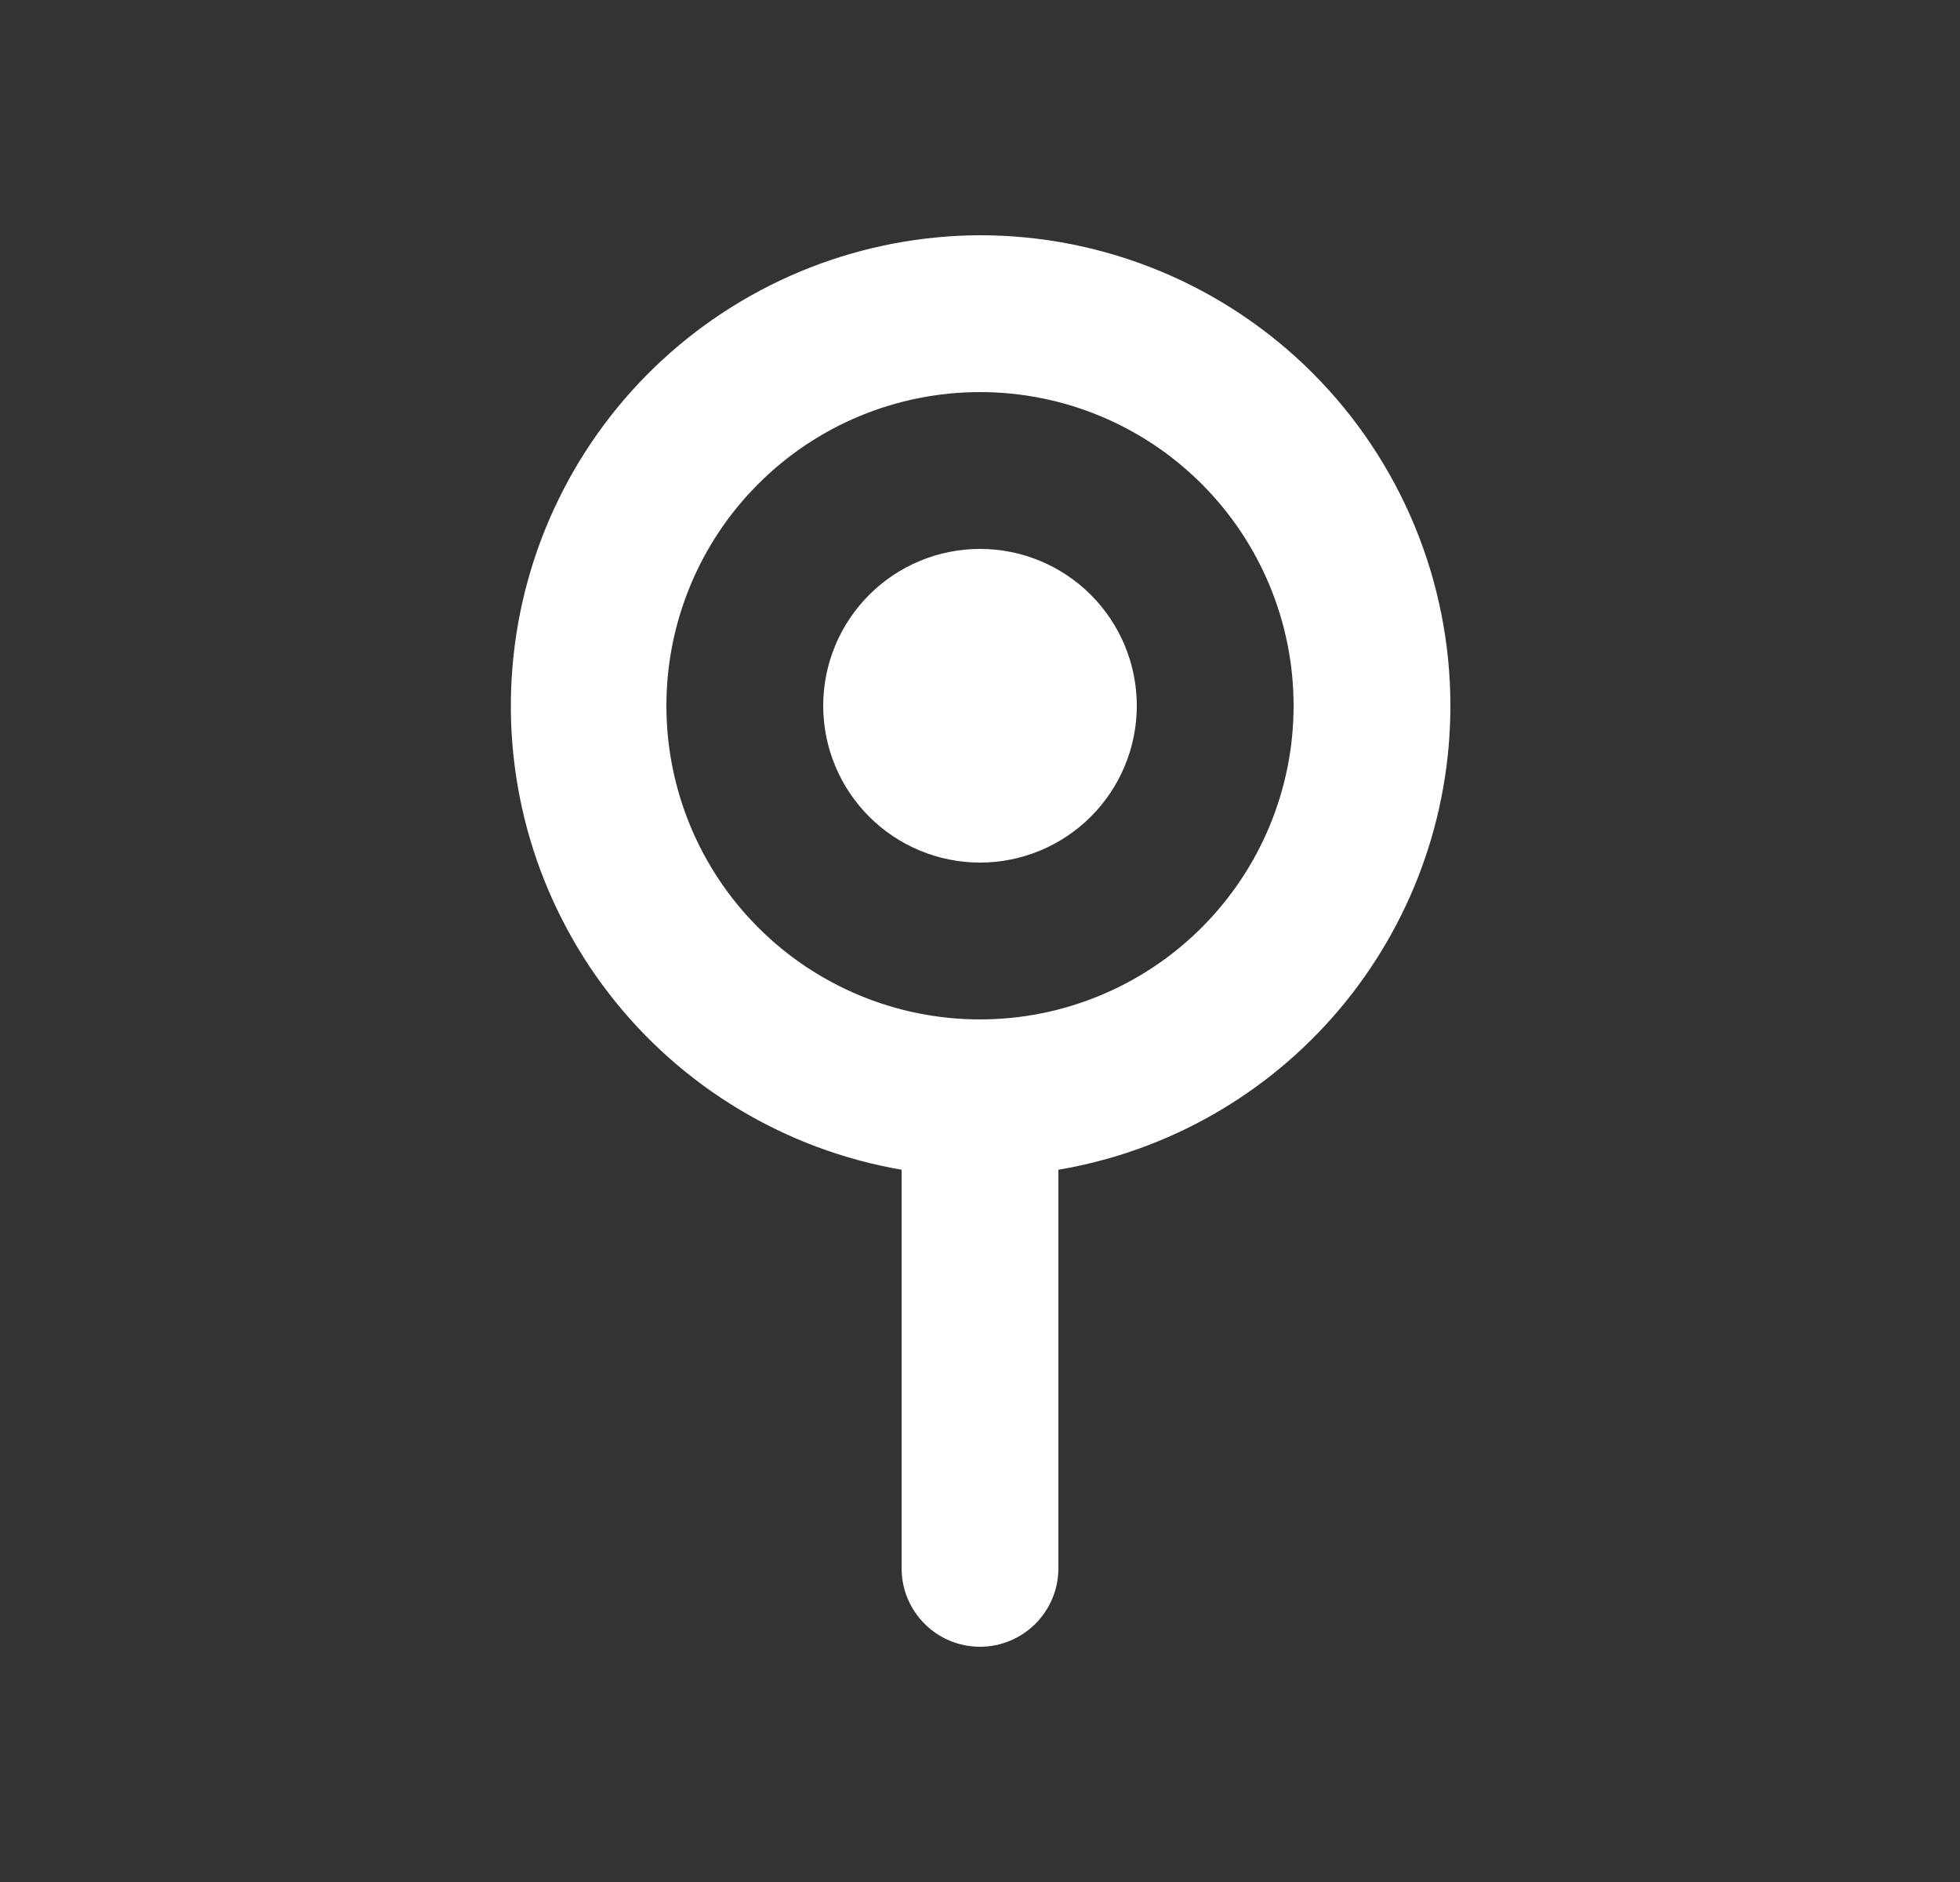
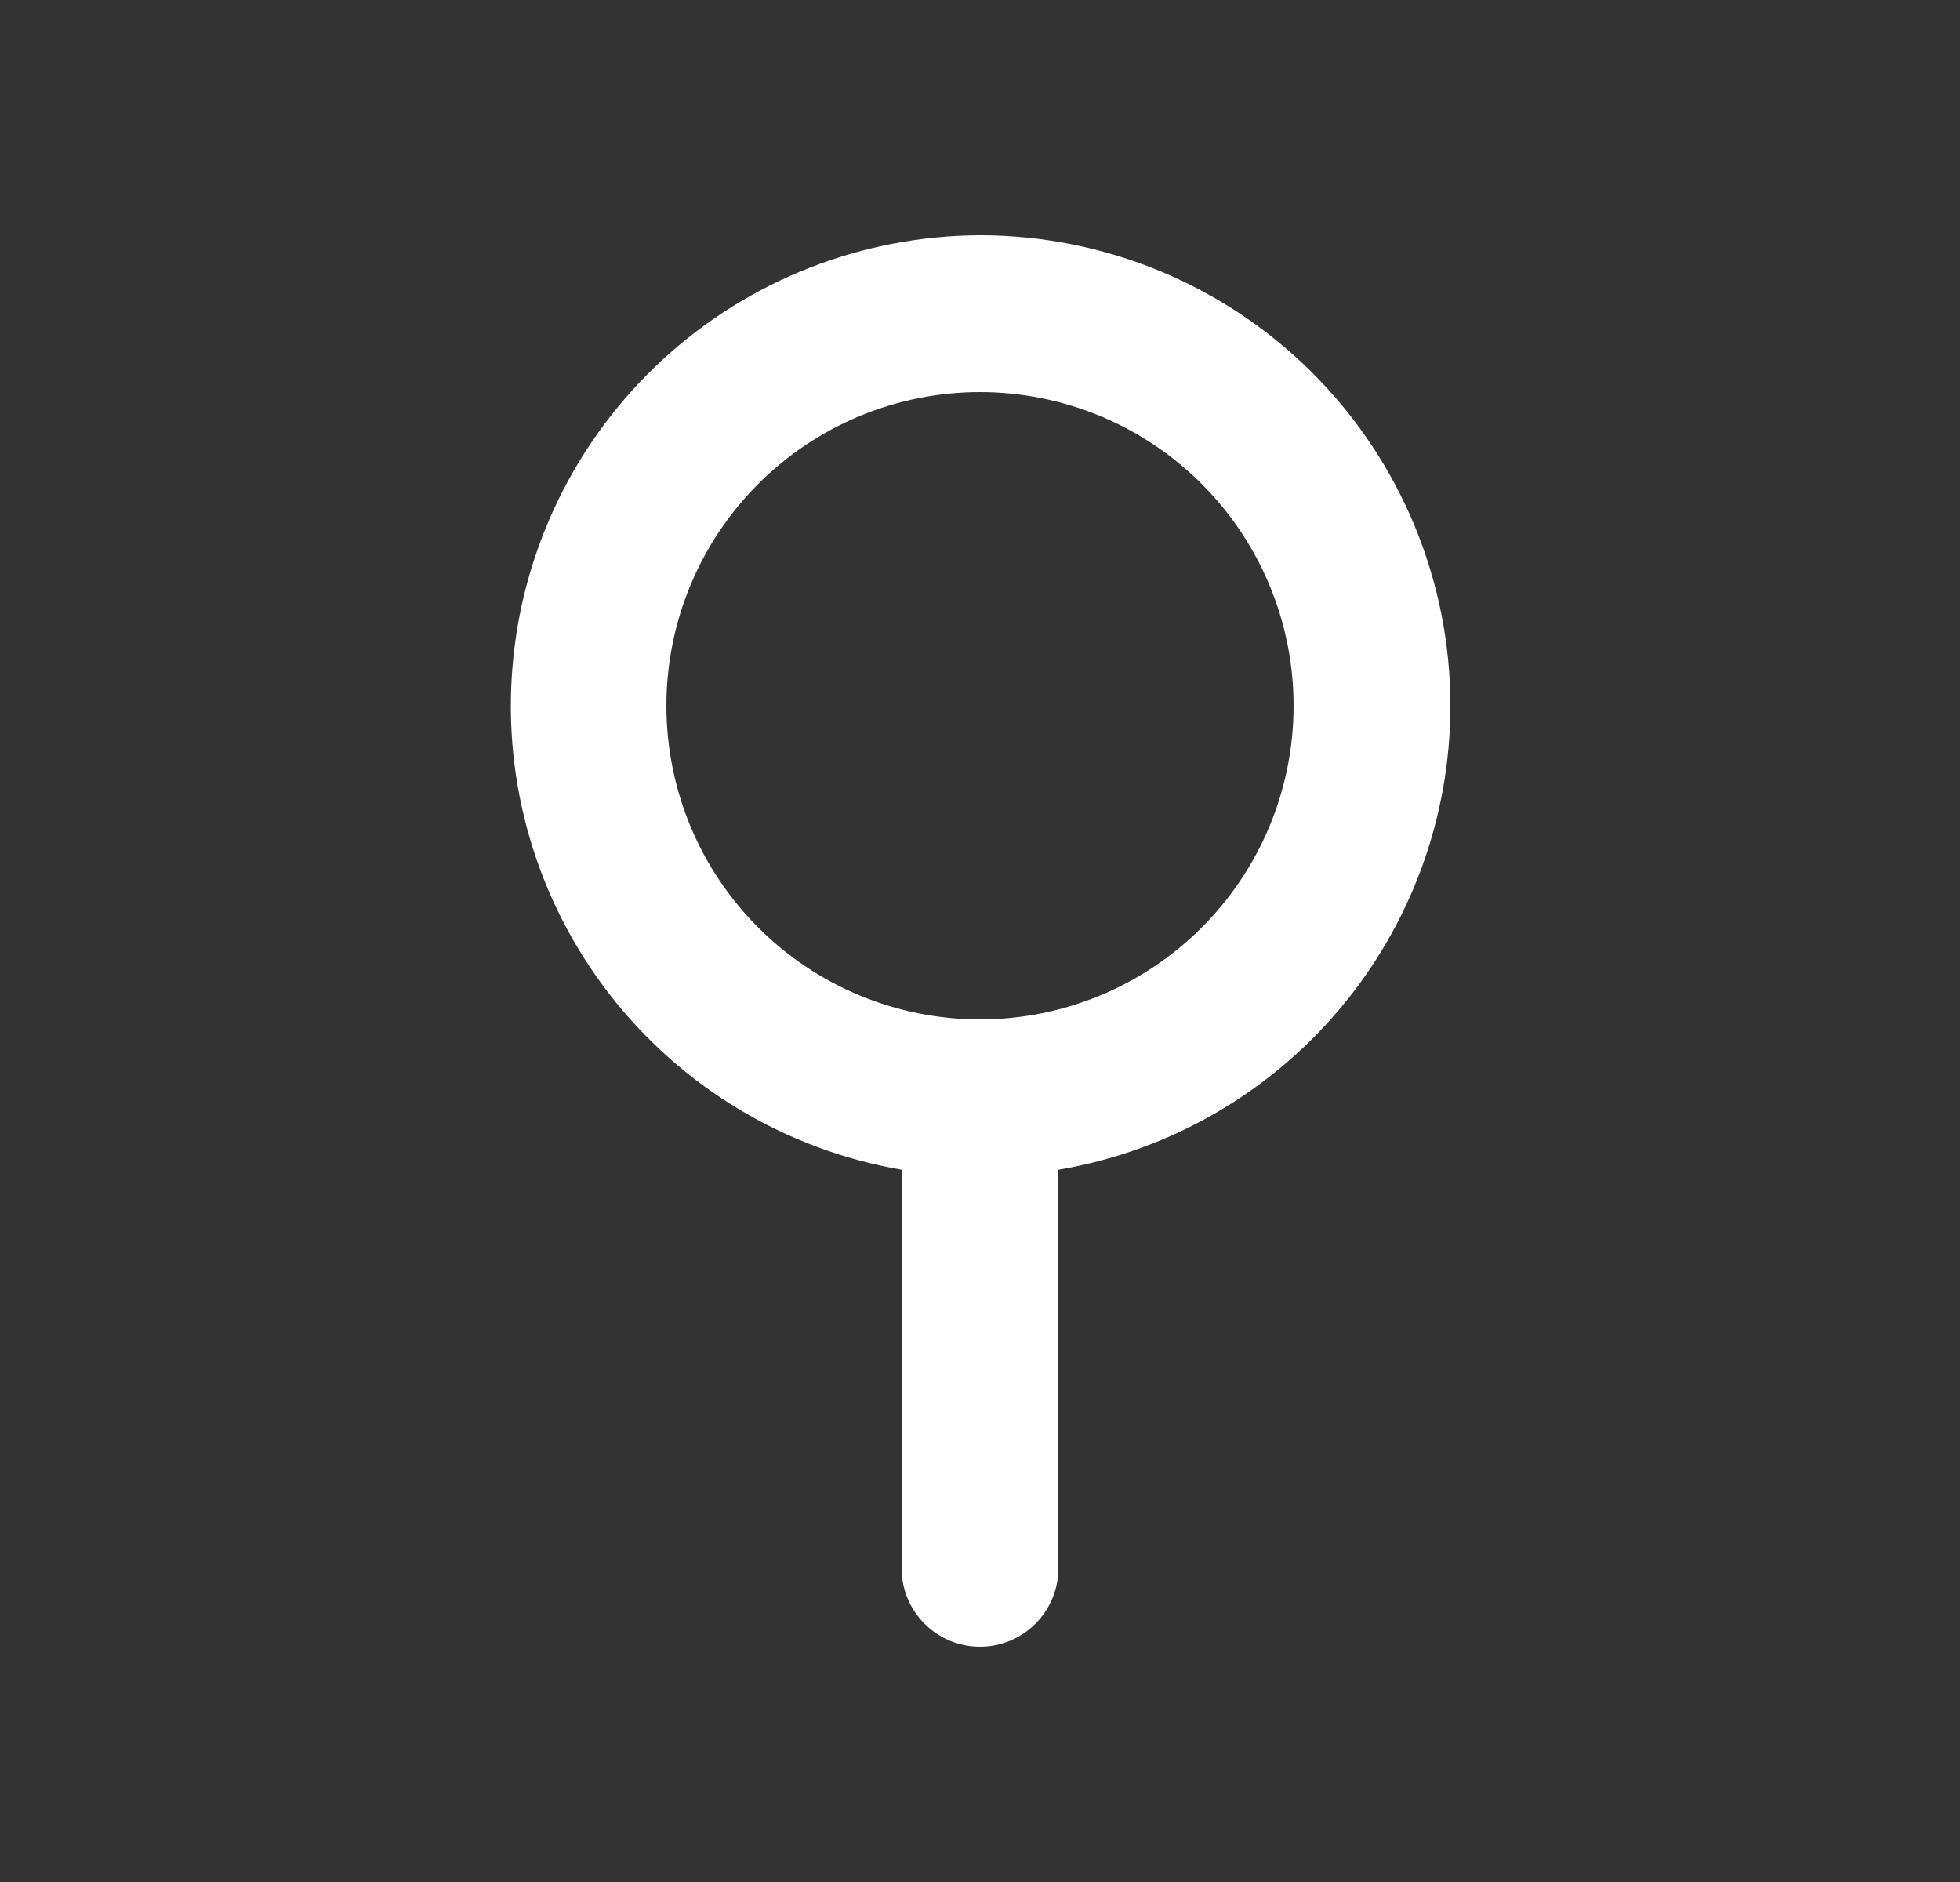
<svg xmlns="http://www.w3.org/2000/svg" width="25" height="24" viewBox="0 0 25 24" fill="none">
  <rect x="0" y="0" width="25" height="24" fill="#333333" stroke="none" />
-   <path d="M12.5 11C13.03 11 13.539 10.789 13.914 10.414C14.289 10.039 14.5 9.53 14.5 9C14.5 8.47 14.289 7.961 13.914 7.586C13.539 7.211 13.03 7 12.5 7C11.97 7 11.461 7.211 11.086 7.586C10.711 7.961 10.5 8.47 10.5 9C10.5 9.53 10.711 10.039 11.086 10.414C11.461 10.789 11.97 11 12.5 11Z" fill="white" />
  <path fill-rule="evenodd" clip-rule="evenodd" d="M18.5 9C18.5 10.418 17.998 11.79 17.082 12.874C16.167 13.957 14.898 14.681 13.5 14.917V20C13.5 20.265 13.394 20.52 13.207 20.707C13.019 20.895 12.765 21 12.5 21C12.234 21 11.98 20.895 11.793 20.707C11.605 20.52 11.5 20.265 11.5 20V14.917C10.02 14.662 8.689 13.862 7.77 12.674C6.851 11.486 6.411 9.997 6.537 8.5C6.662 7.004 7.344 5.608 8.448 4.59C9.552 3.572 10.998 3.005 12.5 3C14.091 3 15.617 3.632 16.742 4.757C17.867 5.883 18.5 7.409 18.5 9ZM12.5 13C13.56 13 14.578 12.579 15.328 11.828C16.078 11.078 16.5 10.061 16.5 9C16.5 7.939 16.078 6.922 15.328 6.172C14.578 5.421 13.56 5 12.5 5C11.439 5 10.421 5.421 9.671 6.172C8.921 6.922 8.5 7.939 8.5 9C8.5 10.061 8.921 11.078 9.671 11.828C10.421 12.579 11.439 13 12.5 13Z" fill="white" />
</svg>